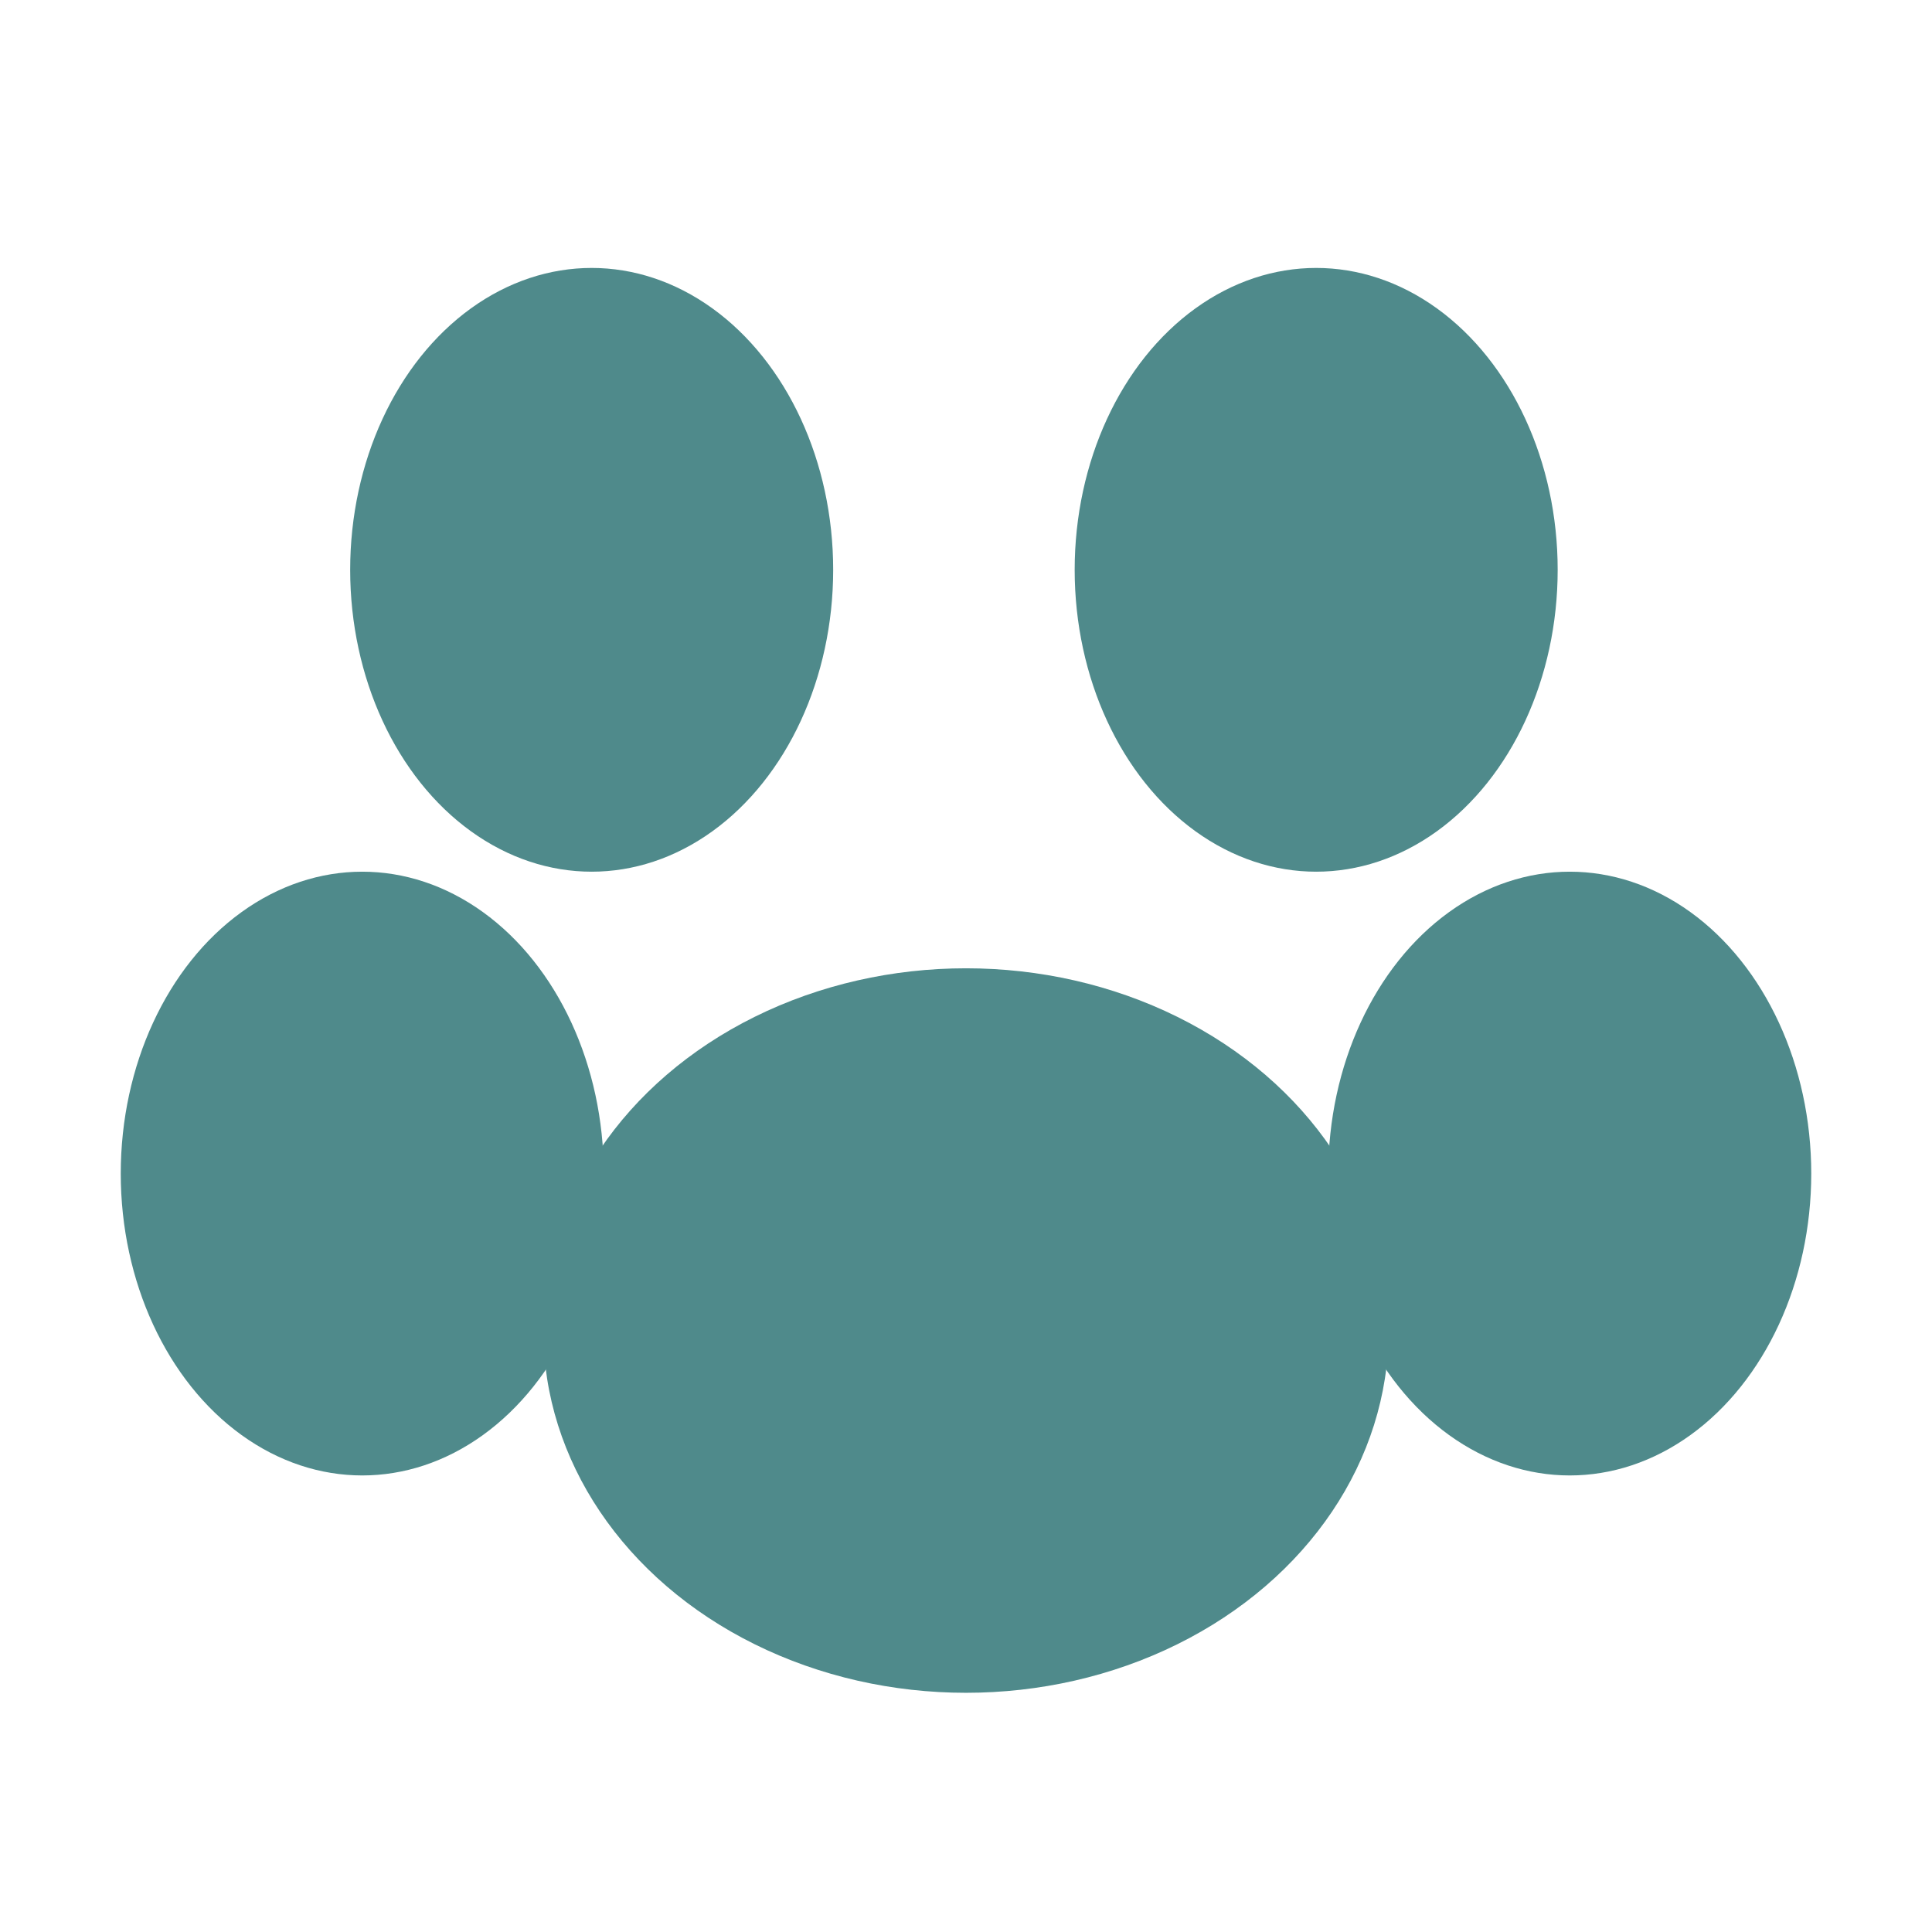
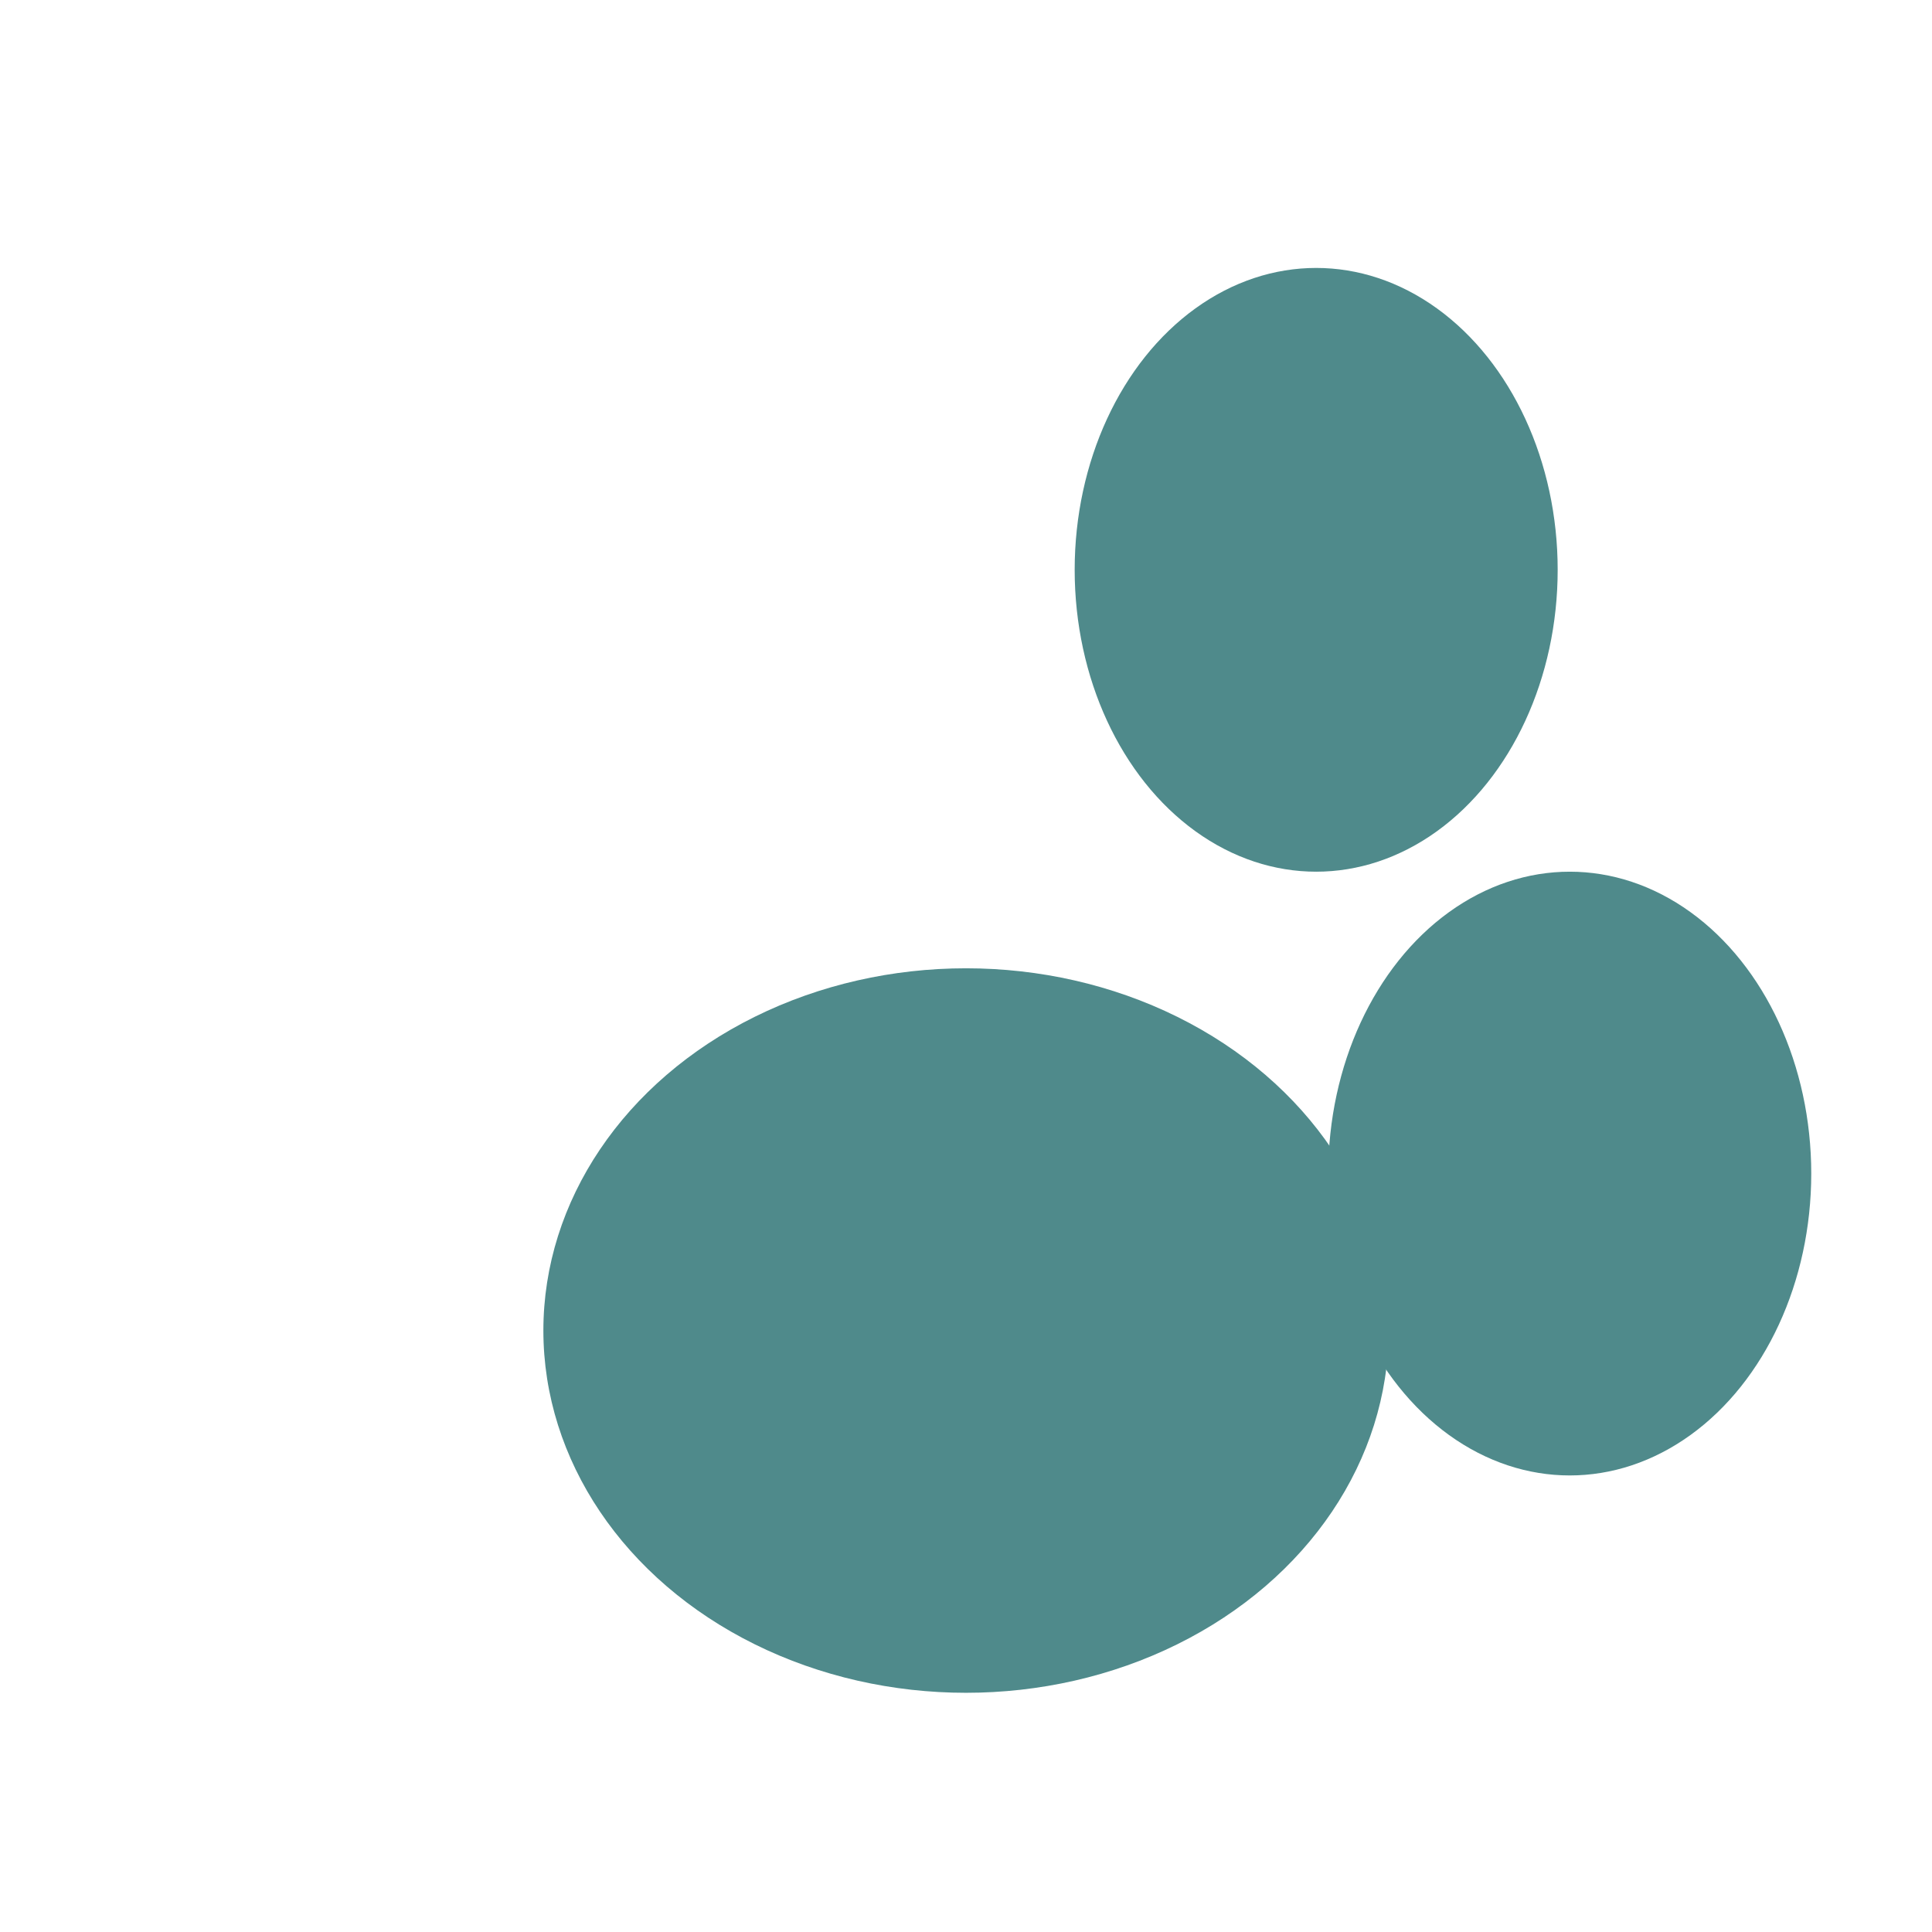
<svg xmlns="http://www.w3.org/2000/svg" width="32" height="32" viewBox="0 0 32 32" version="1.1">
  <g transform="translate(0,-1020.362)">
-     <ellipse style="fill:#4f8a8b;fill-opacity:1;stroke:none;stroke-width:1.5" cx="9.8" cy="1029.8" rx="4" ry="5" />
    <ellipse style="fill:#4f8a8b;fill-opacity:1;stroke:none;stroke-width:1.5" cx="21.8" cy="1029.8" rx="4" ry="5" />
-     <ellipse style="fill:#4f8a8b;fill-opacity:1;stroke:none;stroke-width:1.5" cx="6" cy="1039.8" rx="4" ry="5" />
    <ellipse style="fill:#4f8a8b;fill-opacity:1;stroke:none;stroke-width:1.5" cx="26" cy="1039.8" rx="4" ry="5" />
    <ellipse style="fill:#4f8a8b;fill-opacity:1;stroke:none;stroke-width:1.5" cx="16" cy="1042.4" rx="7" ry="6" />
  </g>
</svg>